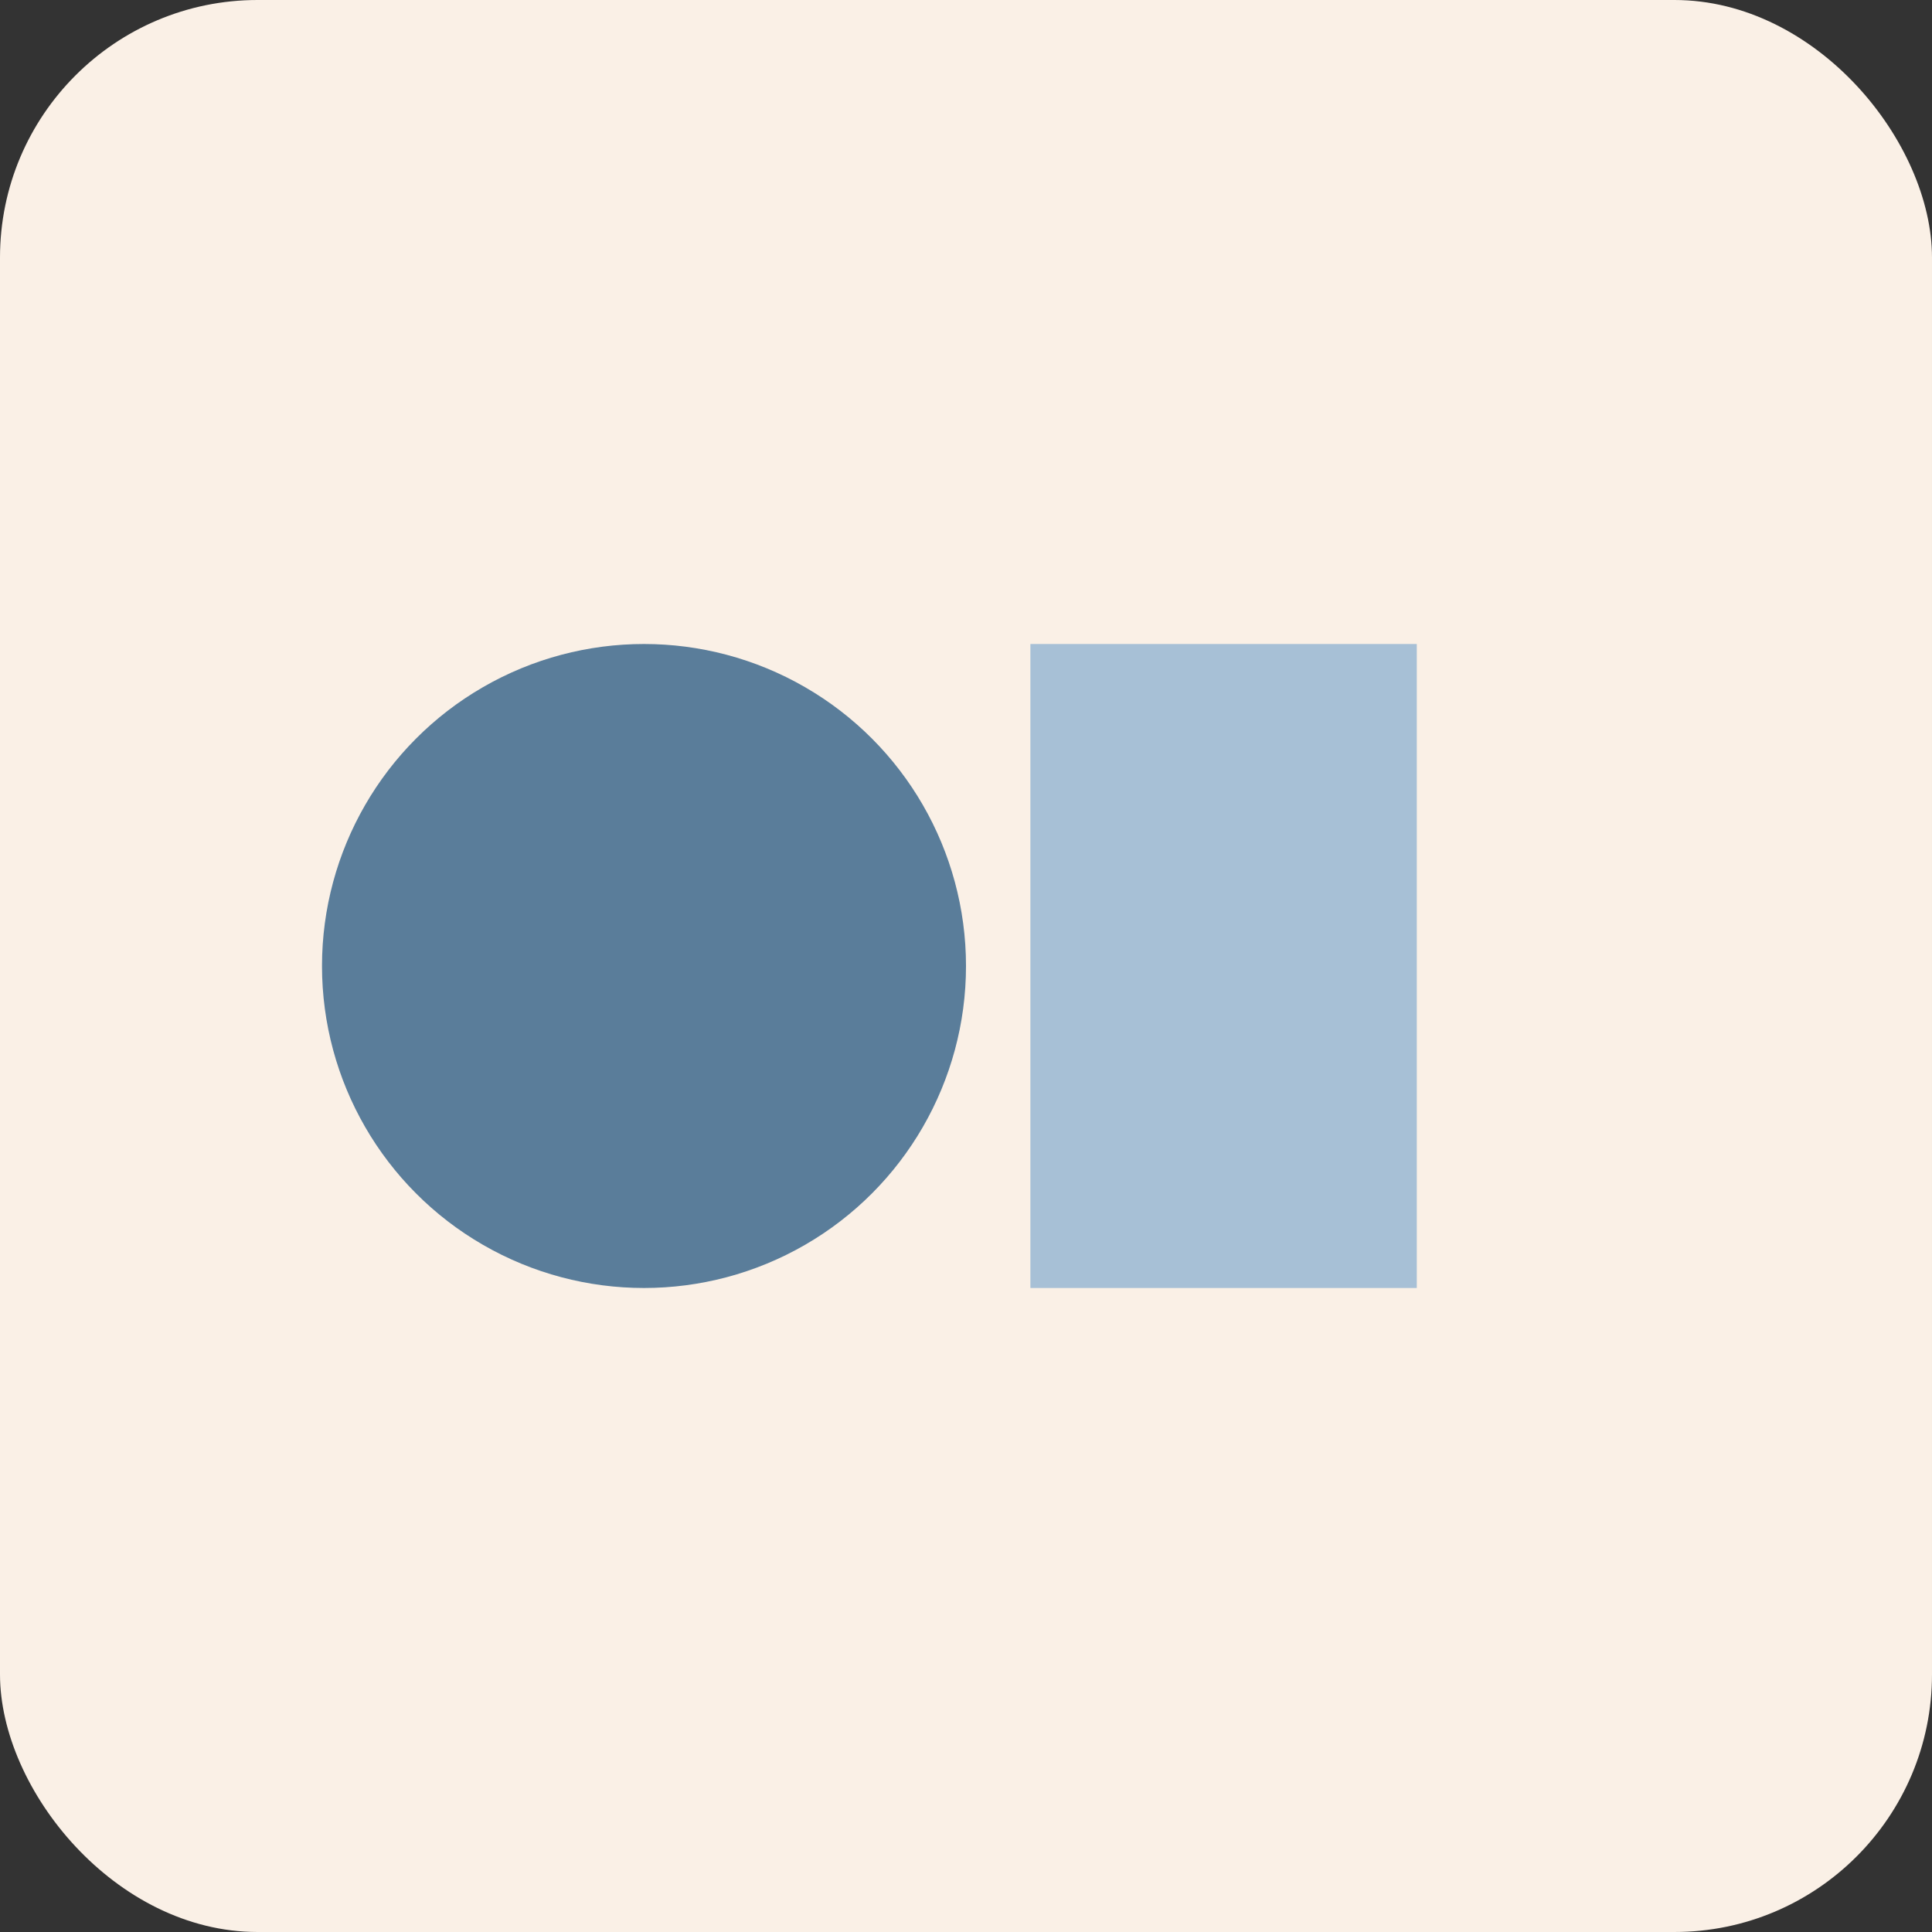
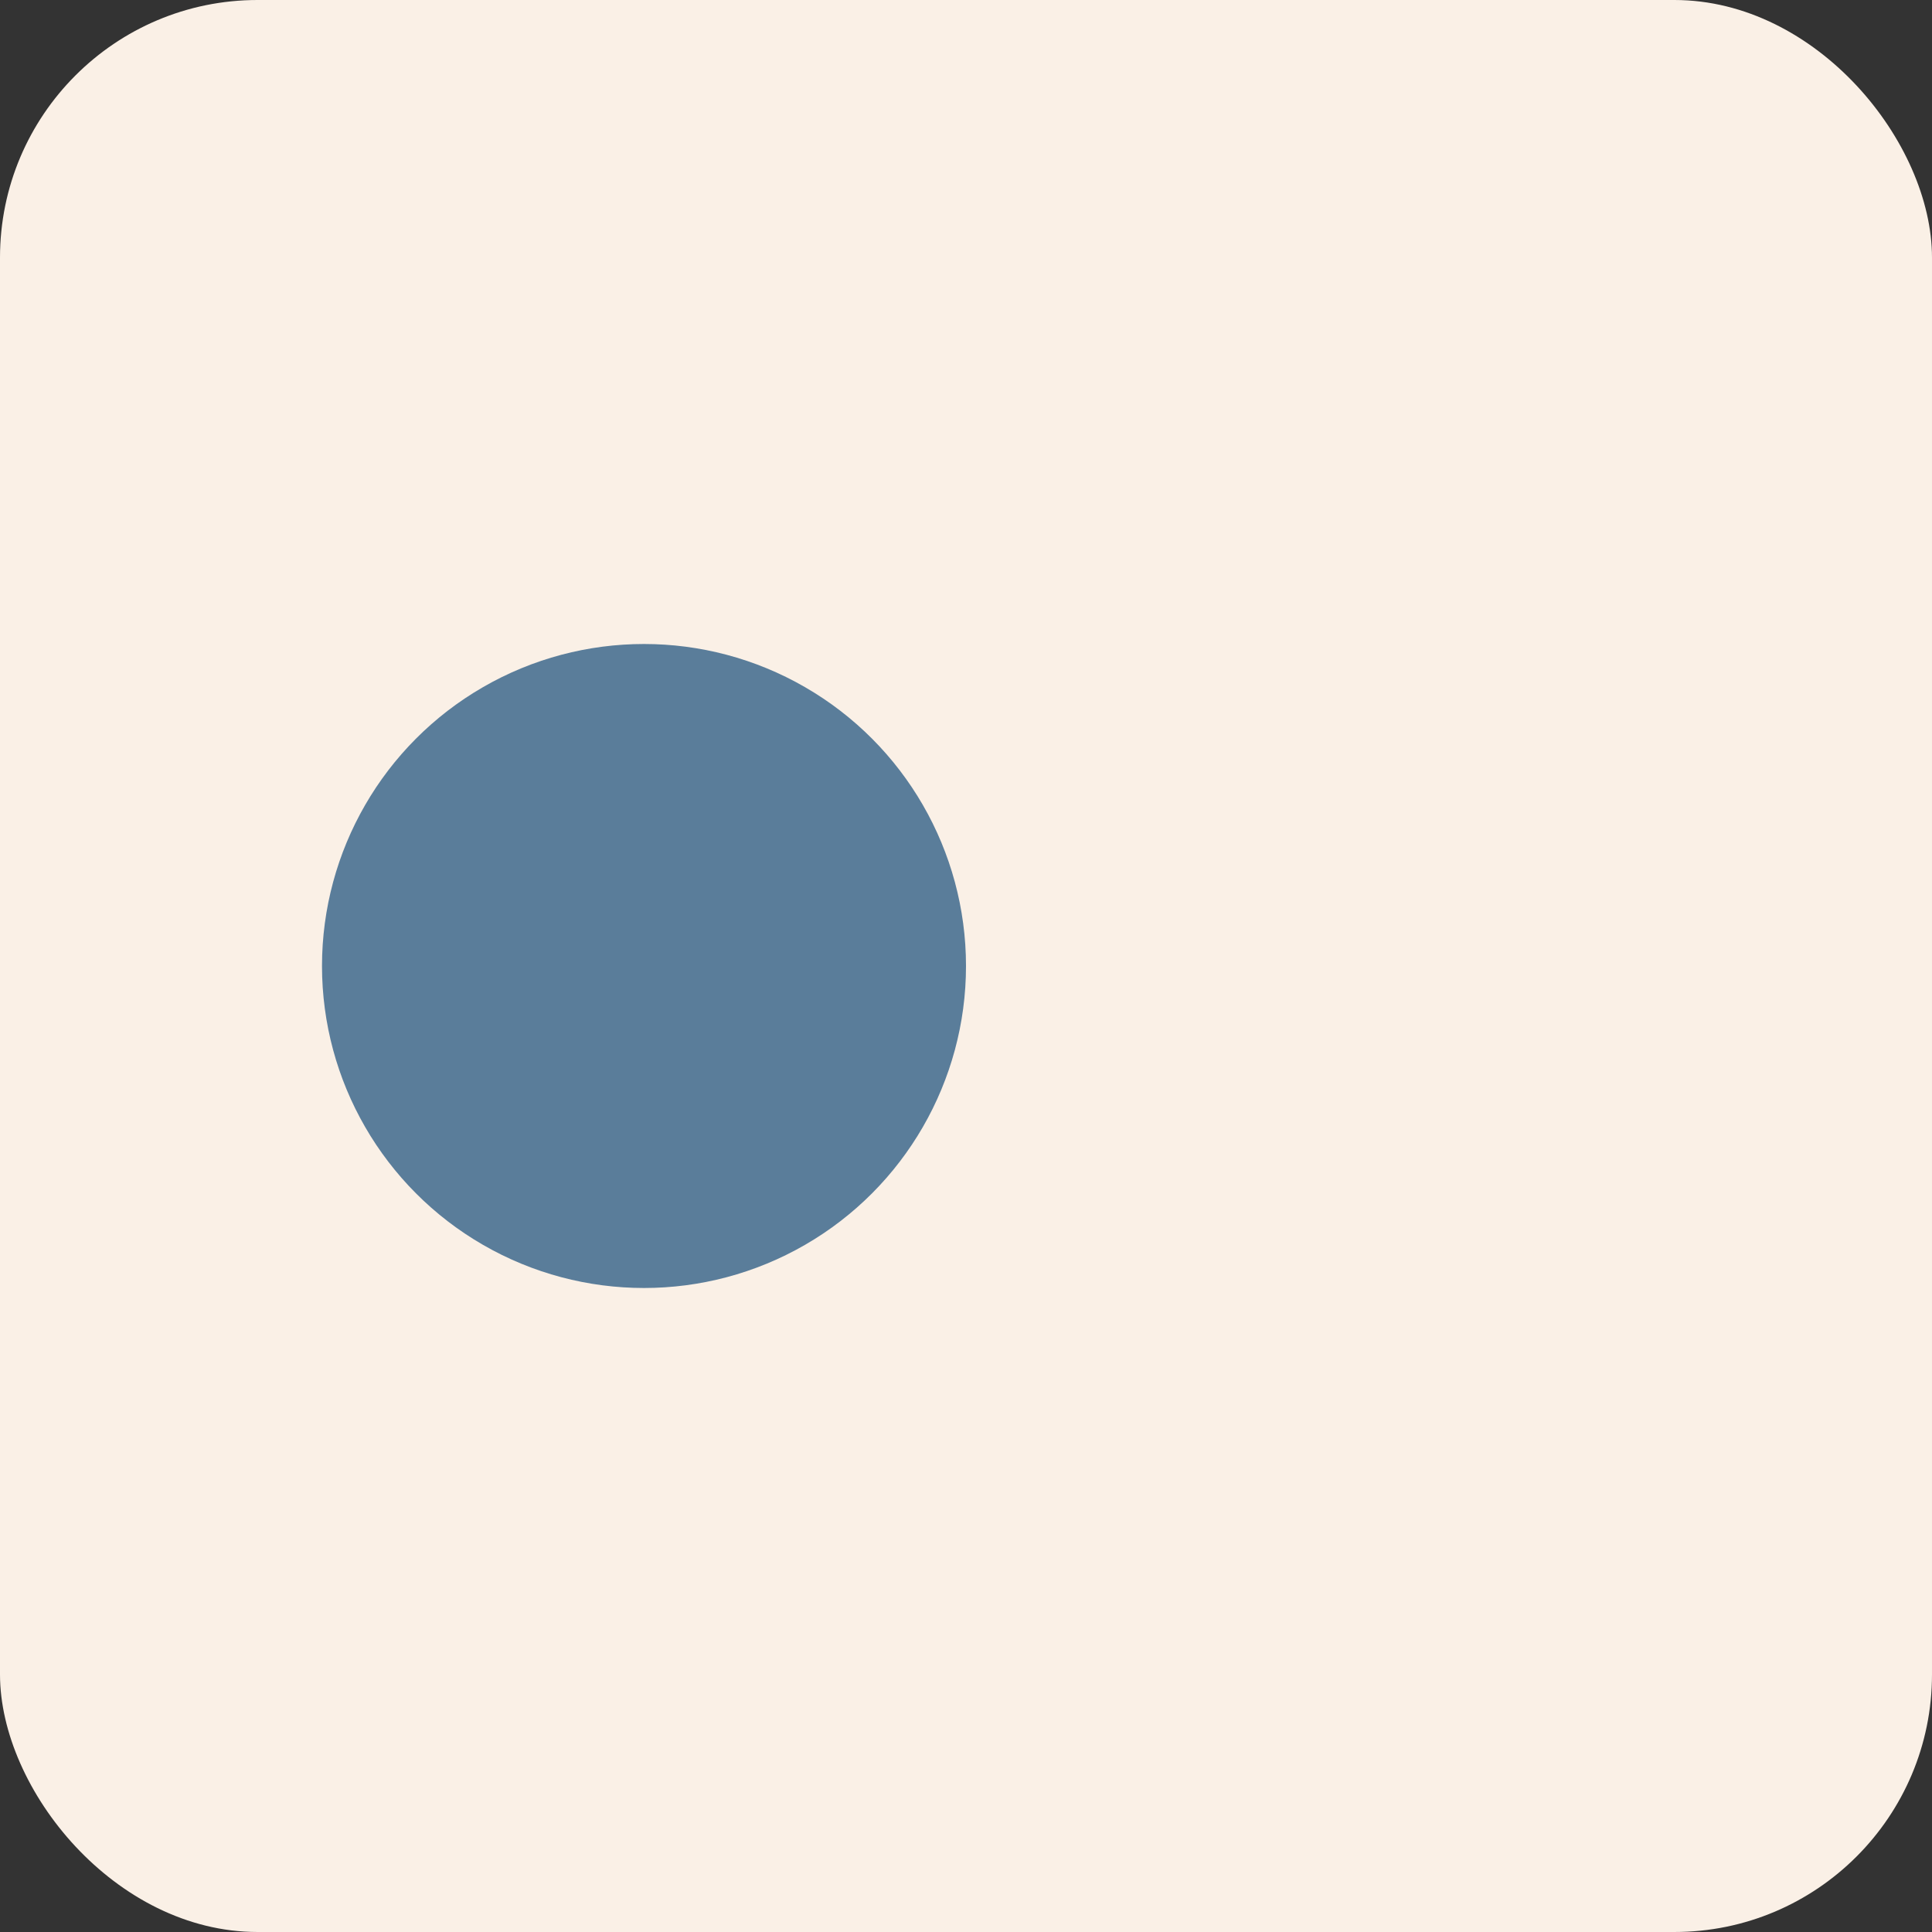
<svg xmlns="http://www.w3.org/2000/svg" viewBox="0 0 120 120">
  <rect x="0" y="0" width="120" height="120" fill="#333333" stroke="none" />
  <rect width="120" height="120" fill="linen" rx="16" />
  <circle cx="40" cy="60" r="20" fill="#5A7D9A" />
-   <path fill="#A7C0D6" d="M64 40h24v40H64z" />
</svg>